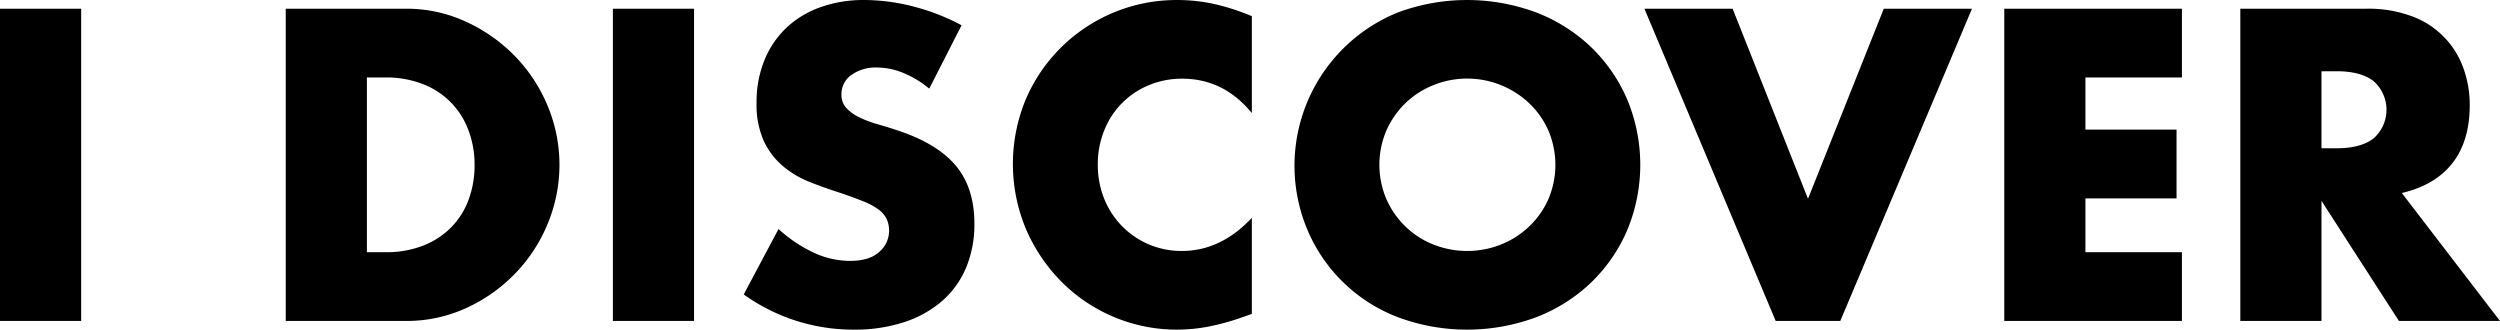
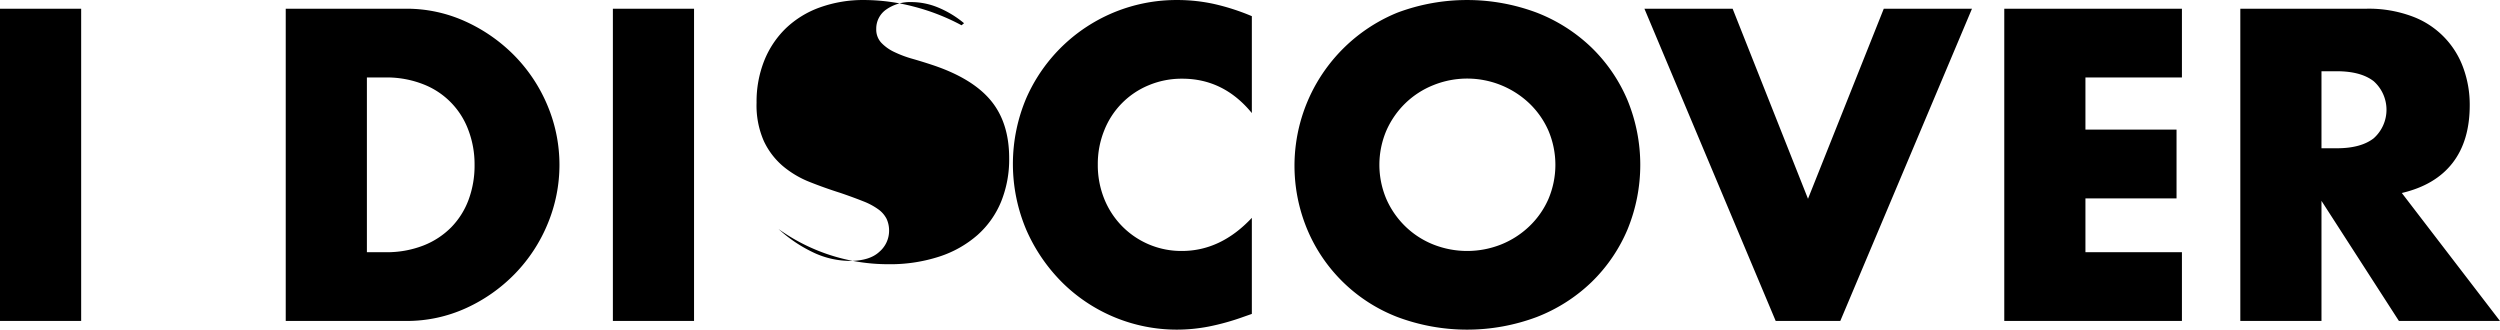
<svg xmlns="http://www.w3.org/2000/svg" width="603.71" height="79.594" viewBox="0 0 603.71 79.594">
  <defs>
    <style>
      .cls-1 {
        fill-rule: evenodd;
      }
    </style>
  </defs>
-   <path id="I_DISCOVER" data-name="I DISCOVER" class="cls-1" d="M6486.91,451.166v75.4h19.6v-75.4h-19.6Zm88.6,16.6h4.5a24.112,24.112,0,0,1,9,1.6,18.832,18.832,0,0,1,11,11.1,23.2,23.2,0,0,1,1.5,8.4,23.71,23.71,0,0,1-1.45,8.45,18.907,18.907,0,0,1-4.2,6.65,19.328,19.328,0,0,1-6.75,4.4,24.327,24.327,0,0,1-9.1,1.6h-4.5v-42.2Zm-19.6,58.8h29a34.421,34.421,0,0,0,14.55-3.1,38.928,38.928,0,0,0,11.8-8.3,38.074,38.074,0,0,0,7.9-12.05,37,37,0,0,0-.05-28.6,38.2,38.2,0,0,0-7.95-12,39.471,39.471,0,0,0-11.8-8.25,34.244,34.244,0,0,0-14.45-3.1h-29v75.4Zm79-75.4v75.4h19.6v-75.4h-19.6Zm84.2,4a51.561,51.561,0,0,0-11.7-4.55,47.6,47.6,0,0,0-11.7-1.55,30.984,30.984,0,0,0-10.85,1.8,23.2,23.2,0,0,0-8.2,5.05,22.581,22.581,0,0,0-5.2,7.8,26.8,26.8,0,0,0-1.85,10.15,21.338,21.338,0,0,0,1.75,9.25,17.917,17.917,0,0,0,4.6,6.05,23.45,23.45,0,0,0,6.5,3.85c2.43,0.968,4.92,1.85,7.45,2.65q3.195,1.1,5.45,2a15.958,15.958,0,0,1,3.65,1.95,6.433,6.433,0,0,1,2,2.3,6.762,6.762,0,0,1,.6,2.95,6.678,6.678,0,0,1-2.35,5q-2.355,2.2-7.15,2.2a20.9,20.9,0,0,1-8.5-1.9,33.917,33.917,0,0,1-8.7-5.8l-8.4,15.8a45.41,45.41,0,0,0,26.5,8.5,38.309,38.309,0,0,0,12.35-1.85,26.284,26.284,0,0,0,9.2-5.2,21.885,21.885,0,0,0,5.7-8.05,27.148,27.148,0,0,0,1.95-10.5q0-8.6-4.45-13.95t-14.05-8.55q-2.4-.8-4.85-1.5a26.771,26.771,0,0,1-4.4-1.65,10.412,10.412,0,0,1-3.15-2.25,4.67,4.67,0,0,1-1.2-3.3,5.61,5.61,0,0,1,2.4-4.7,10.067,10.067,0,0,1,6.2-1.8,17.009,17.009,0,0,1,6.2,1.25,24.284,24.284,0,0,1,6.4,3.85Zm70.1-2.2a53.95,53.95,0,0,0-9.15-2.95,41.443,41.443,0,0,0-8.85-.95,39.6,39.6,0,0,0-36.45,23.65,40.722,40.722,0,0,0,.05,32,41.329,41.329,0,0,0,8.75,12.7,39.36,39.36,0,0,0,27.55,11.25,40.731,40.731,0,0,0,7.7-.75,57.952,57.952,0,0,0,8.4-2.35l2-.7v-23.2q-7.5,8-16.9,8a20.029,20.029,0,0,1-14.45-6,20.156,20.156,0,0,1-4.3-6.6,21.829,21.829,0,0,1-1.55-8.3,21.576,21.576,0,0,1,1.55-8.2,19.525,19.525,0,0,1,10.7-10.9,20.591,20.591,0,0,1,8.15-1.6q10.005,0,16.8,8.3v-23.4Zm32.5,27.6a21.017,21.017,0,0,1,4.6-6.6,20.776,20.776,0,0,1,6.75-4.35,21.81,21.81,0,0,1,23.1,4.35,20.523,20.523,0,0,1,4.65,6.6,21.112,21.112,0,0,1,0,16.6,20.458,20.458,0,0,1-4.65,6.6,21.33,21.33,0,0,1-6.8,4.35,22.2,22.2,0,0,1-16.3,0,20.679,20.679,0,0,1-6.75-4.35,20.949,20.949,0,0,1-4.6-6.6A21.112,21.112,0,0,1,6821.71,480.566Zm-19.1,23.95a38.672,38.672,0,0,0,21.75,21.1,47.932,47.932,0,0,0,33.65,0,39.751,39.751,0,0,0,13.25-8.45,38.706,38.706,0,0,0,8.65-12.65,41.054,41.054,0,0,0,0-31.3,38.738,38.738,0,0,0-8.65-12.65,39.8,39.8,0,0,0-13.25-8.45,47.932,47.932,0,0,0-33.65,0A39.929,39.929,0,0,0,6802.61,504.516Zm81.4-53.35,31.7,75.4h15.6l31.8-75.4h-21.3l-18.3,45.9-18.2-45.9h-21.3Zm129.8,0h-42.9v75.4h42.9v-16.6h-23.3v-13h22v-16.6h-22v-12.6h23.3v-16.6Zm33.7,15.1h3.7c3.87,0,6.83.8,8.9,2.4a9.229,9.229,0,0,1,0,13.8c-2.07,1.6-5.03,2.4-8.9,2.4h-3.7v-18.6Zm19.4,29.4q8.1-1.9,12.25-7.25t4.15-13.95a25.866,25.866,0,0,0-1.55-9,20.712,20.712,0,0,0-12.35-12.45,29.951,29.951,0,0,0-11-1.85h-30.5v75.4h19.6v-29l18.7,29h24.4Z" transform="translate(-6486.91 -449.062)" />
+   <path id="I_DISCOVER" data-name="I DISCOVER" class="cls-1" d="M6486.91,451.166v75.4h19.6v-75.4h-19.6Zm88.6,16.6h4.5a24.112,24.112,0,0,1,9,1.6,18.832,18.832,0,0,1,11,11.1,23.2,23.2,0,0,1,1.5,8.4,23.71,23.71,0,0,1-1.45,8.45,18.907,18.907,0,0,1-4.2,6.65,19.328,19.328,0,0,1-6.75,4.4,24.327,24.327,0,0,1-9.1,1.6h-4.5v-42.2Zm-19.6,58.8h29a34.421,34.421,0,0,0,14.55-3.1,38.928,38.928,0,0,0,11.8-8.3,38.074,38.074,0,0,0,7.9-12.05,37,37,0,0,0-.05-28.6,38.2,38.2,0,0,0-7.95-12,39.471,39.471,0,0,0-11.8-8.25,34.244,34.244,0,0,0-14.45-3.1h-29v75.4Zm79-75.4v75.4h19.6v-75.4h-19.6Zm84.2,4a51.561,51.561,0,0,0-11.7-4.55,47.6,47.6,0,0,0-11.7-1.55,30.984,30.984,0,0,0-10.85,1.8,23.2,23.2,0,0,0-8.2,5.05,22.581,22.581,0,0,0-5.2,7.8,26.8,26.8,0,0,0-1.85,10.15,21.338,21.338,0,0,0,1.75,9.25,17.917,17.917,0,0,0,4.6,6.05,23.45,23.45,0,0,0,6.5,3.85c2.43,0.968,4.92,1.85,7.45,2.65q3.195,1.1,5.45,2a15.958,15.958,0,0,1,3.65,1.95,6.433,6.433,0,0,1,2,2.3,6.762,6.762,0,0,1,.6,2.95,6.678,6.678,0,0,1-2.35,5q-2.355,2.2-7.15,2.2a20.9,20.9,0,0,1-8.5-1.9,33.917,33.917,0,0,1-8.7-5.8a45.41,45.41,0,0,0,26.5,8.5,38.309,38.309,0,0,0,12.35-1.85,26.284,26.284,0,0,0,9.2-5.2,21.885,21.885,0,0,0,5.7-8.05,27.148,27.148,0,0,0,1.95-10.5q0-8.6-4.45-13.95t-14.05-8.55q-2.4-.8-4.85-1.5a26.771,26.771,0,0,1-4.4-1.65,10.412,10.412,0,0,1-3.15-2.25,4.67,4.67,0,0,1-1.2-3.3,5.61,5.61,0,0,1,2.4-4.7,10.067,10.067,0,0,1,6.2-1.8,17.009,17.009,0,0,1,6.2,1.25,24.284,24.284,0,0,1,6.4,3.85Zm70.1-2.2a53.95,53.95,0,0,0-9.15-2.95,41.443,41.443,0,0,0-8.85-.95,39.6,39.6,0,0,0-36.45,23.65,40.722,40.722,0,0,0,.05,32,41.329,41.329,0,0,0,8.75,12.7,39.36,39.36,0,0,0,27.55,11.25,40.731,40.731,0,0,0,7.7-.75,57.952,57.952,0,0,0,8.4-2.35l2-.7v-23.2q-7.5,8-16.9,8a20.029,20.029,0,0,1-14.45-6,20.156,20.156,0,0,1-4.3-6.6,21.829,21.829,0,0,1-1.55-8.3,21.576,21.576,0,0,1,1.55-8.2,19.525,19.525,0,0,1,10.7-10.9,20.591,20.591,0,0,1,8.15-1.6q10.005,0,16.8,8.3v-23.4Zm32.5,27.6a21.017,21.017,0,0,1,4.6-6.6,20.776,20.776,0,0,1,6.75-4.35,21.81,21.81,0,0,1,23.1,4.35,20.523,20.523,0,0,1,4.65,6.6,21.112,21.112,0,0,1,0,16.6,20.458,20.458,0,0,1-4.65,6.6,21.33,21.33,0,0,1-6.8,4.35,22.2,22.2,0,0,1-16.3,0,20.679,20.679,0,0,1-6.75-4.35,20.949,20.949,0,0,1-4.6-6.6A21.112,21.112,0,0,1,6821.71,480.566Zm-19.1,23.95a38.672,38.672,0,0,0,21.75,21.1,47.932,47.932,0,0,0,33.65,0,39.751,39.751,0,0,0,13.25-8.45,38.706,38.706,0,0,0,8.65-12.65,41.054,41.054,0,0,0,0-31.3,38.738,38.738,0,0,0-8.65-12.65,39.8,39.8,0,0,0-13.25-8.45,47.932,47.932,0,0,0-33.65,0A39.929,39.929,0,0,0,6802.61,504.516Zm81.4-53.35,31.7,75.4h15.6l31.8-75.4h-21.3l-18.3,45.9-18.2-45.9h-21.3Zm129.8,0h-42.9v75.4h42.9v-16.6h-23.3v-13h22v-16.6h-22v-12.6h23.3v-16.6Zm33.7,15.1h3.7c3.87,0,6.83.8,8.9,2.4a9.229,9.229,0,0,1,0,13.8c-2.07,1.6-5.03,2.4-8.9,2.4h-3.7v-18.6Zm19.4,29.4q8.1-1.9,12.25-7.25t4.15-13.95a25.866,25.866,0,0,0-1.55-9,20.712,20.712,0,0,0-12.35-12.45,29.951,29.951,0,0,0-11-1.85h-30.5v75.4h19.6v-29l18.7,29h24.4Z" transform="translate(-6486.91 -449.062)" />
</svg>